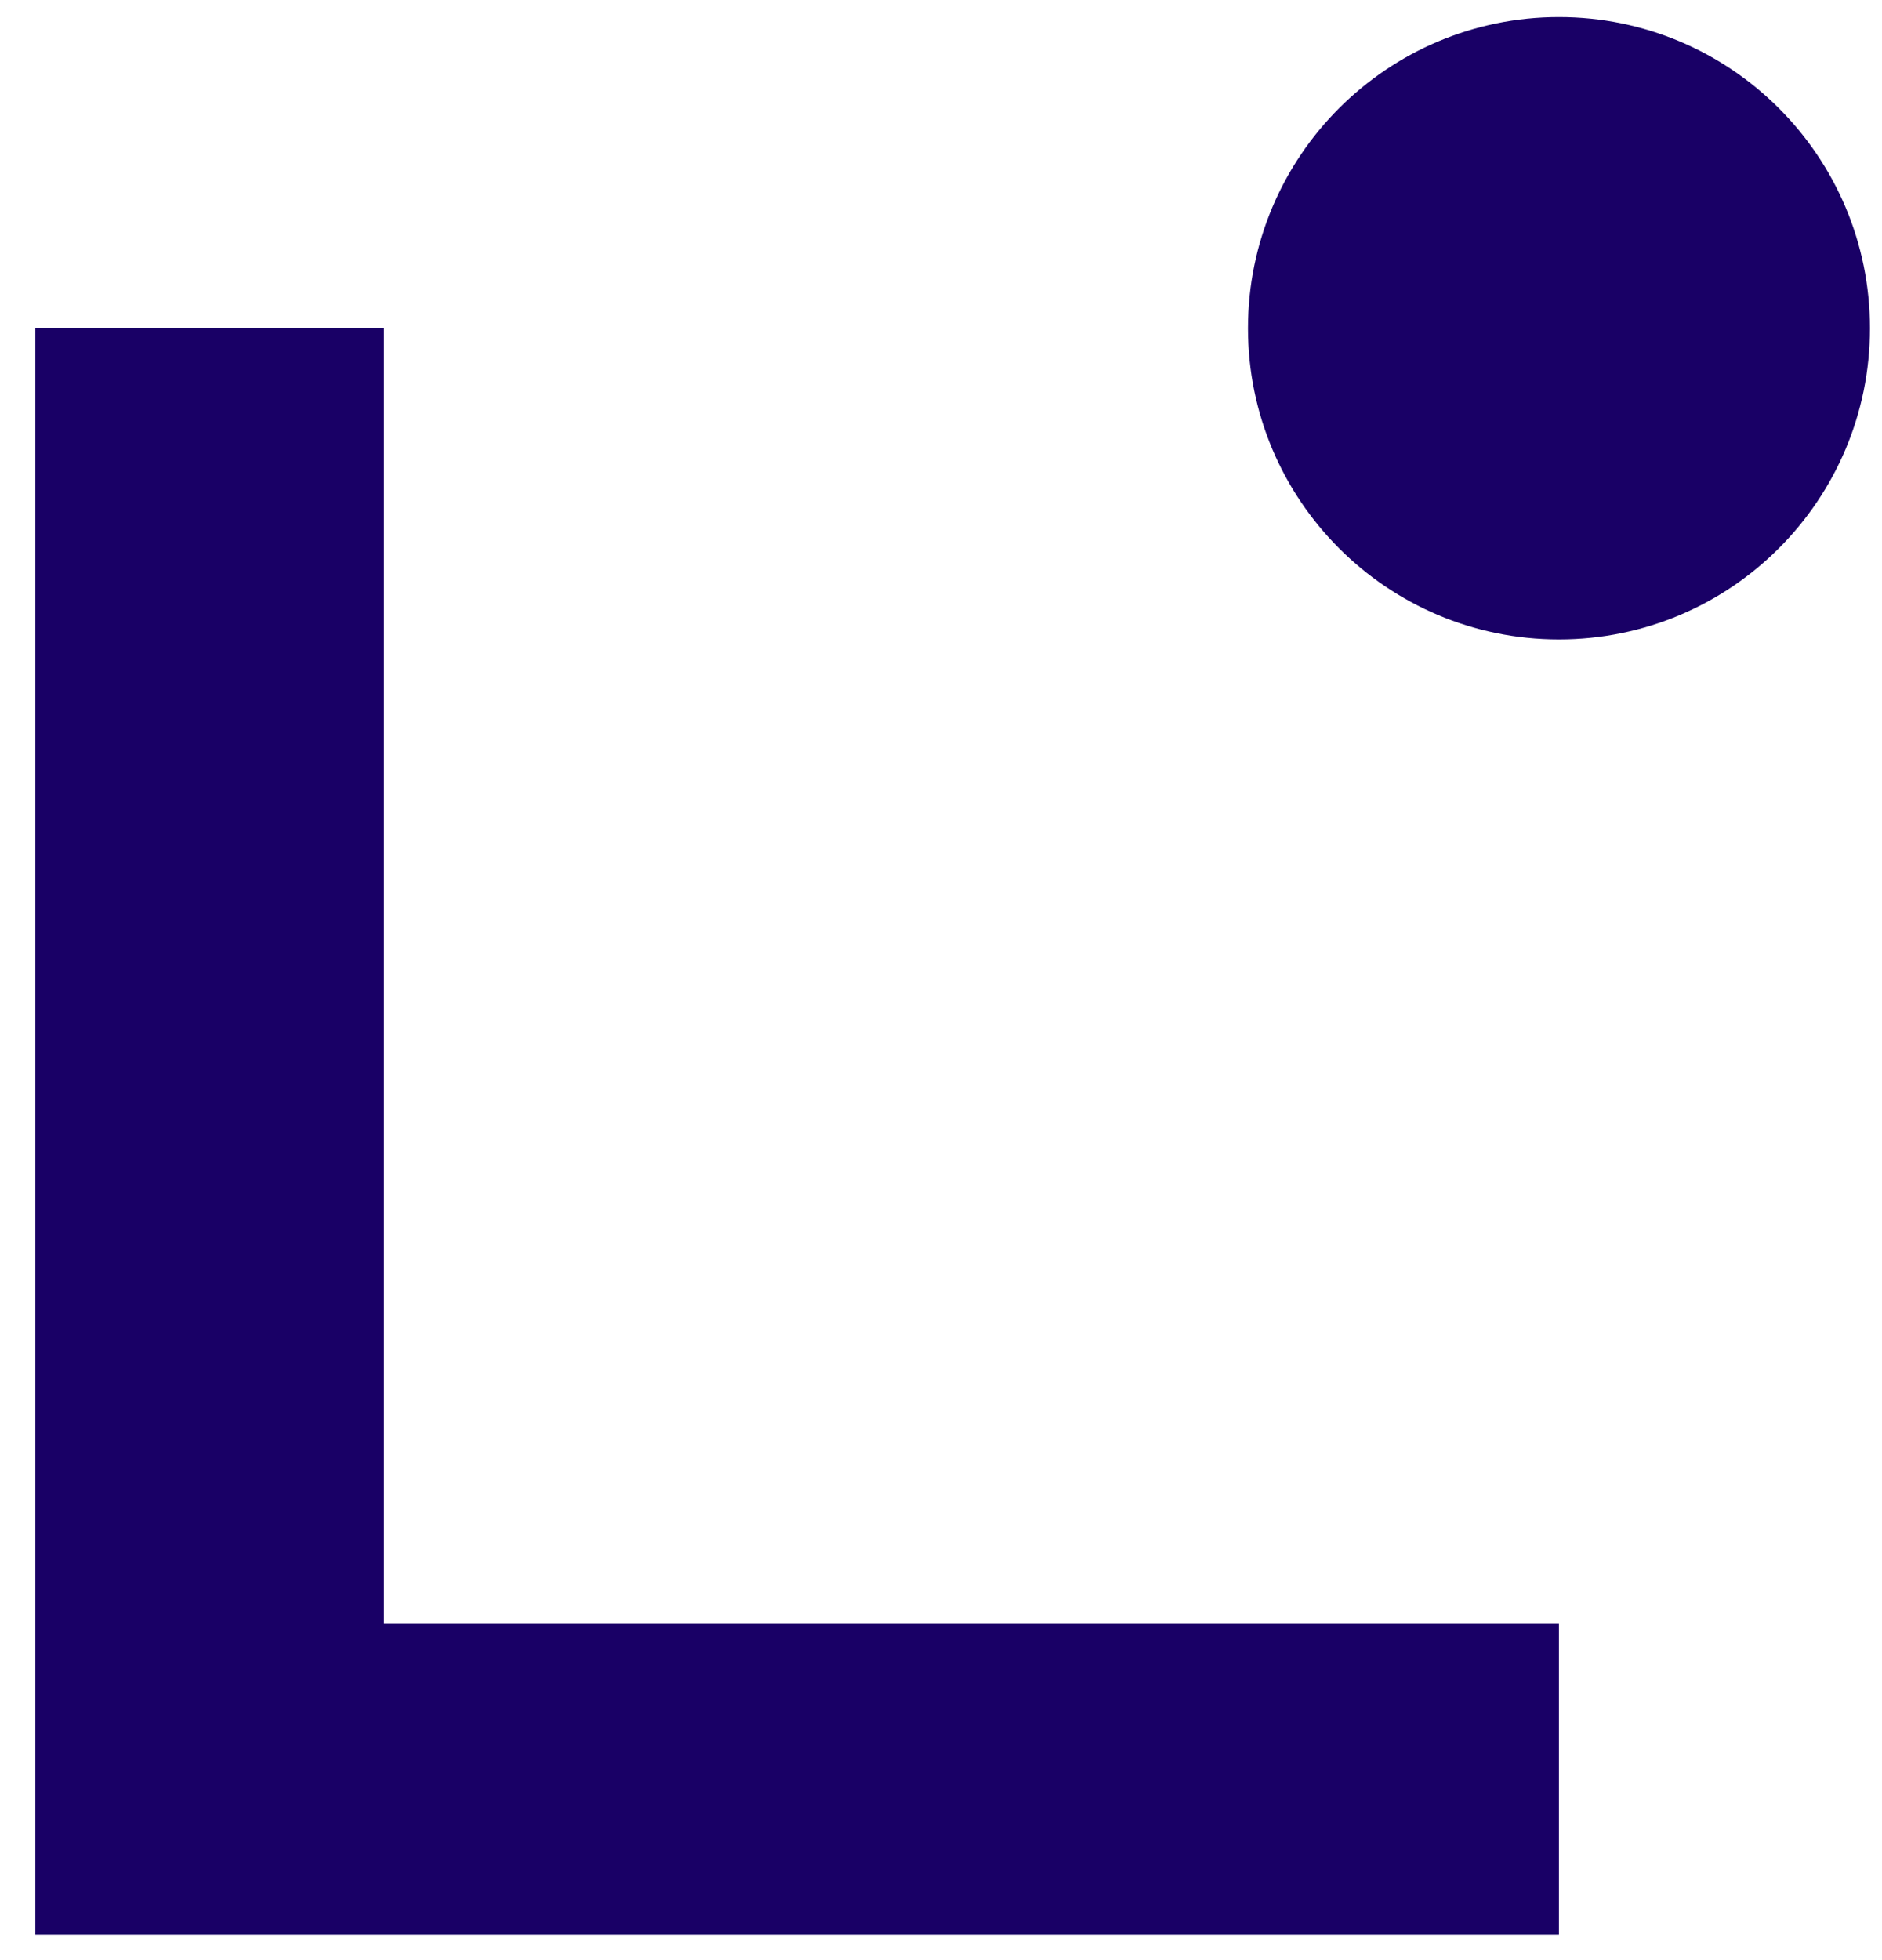
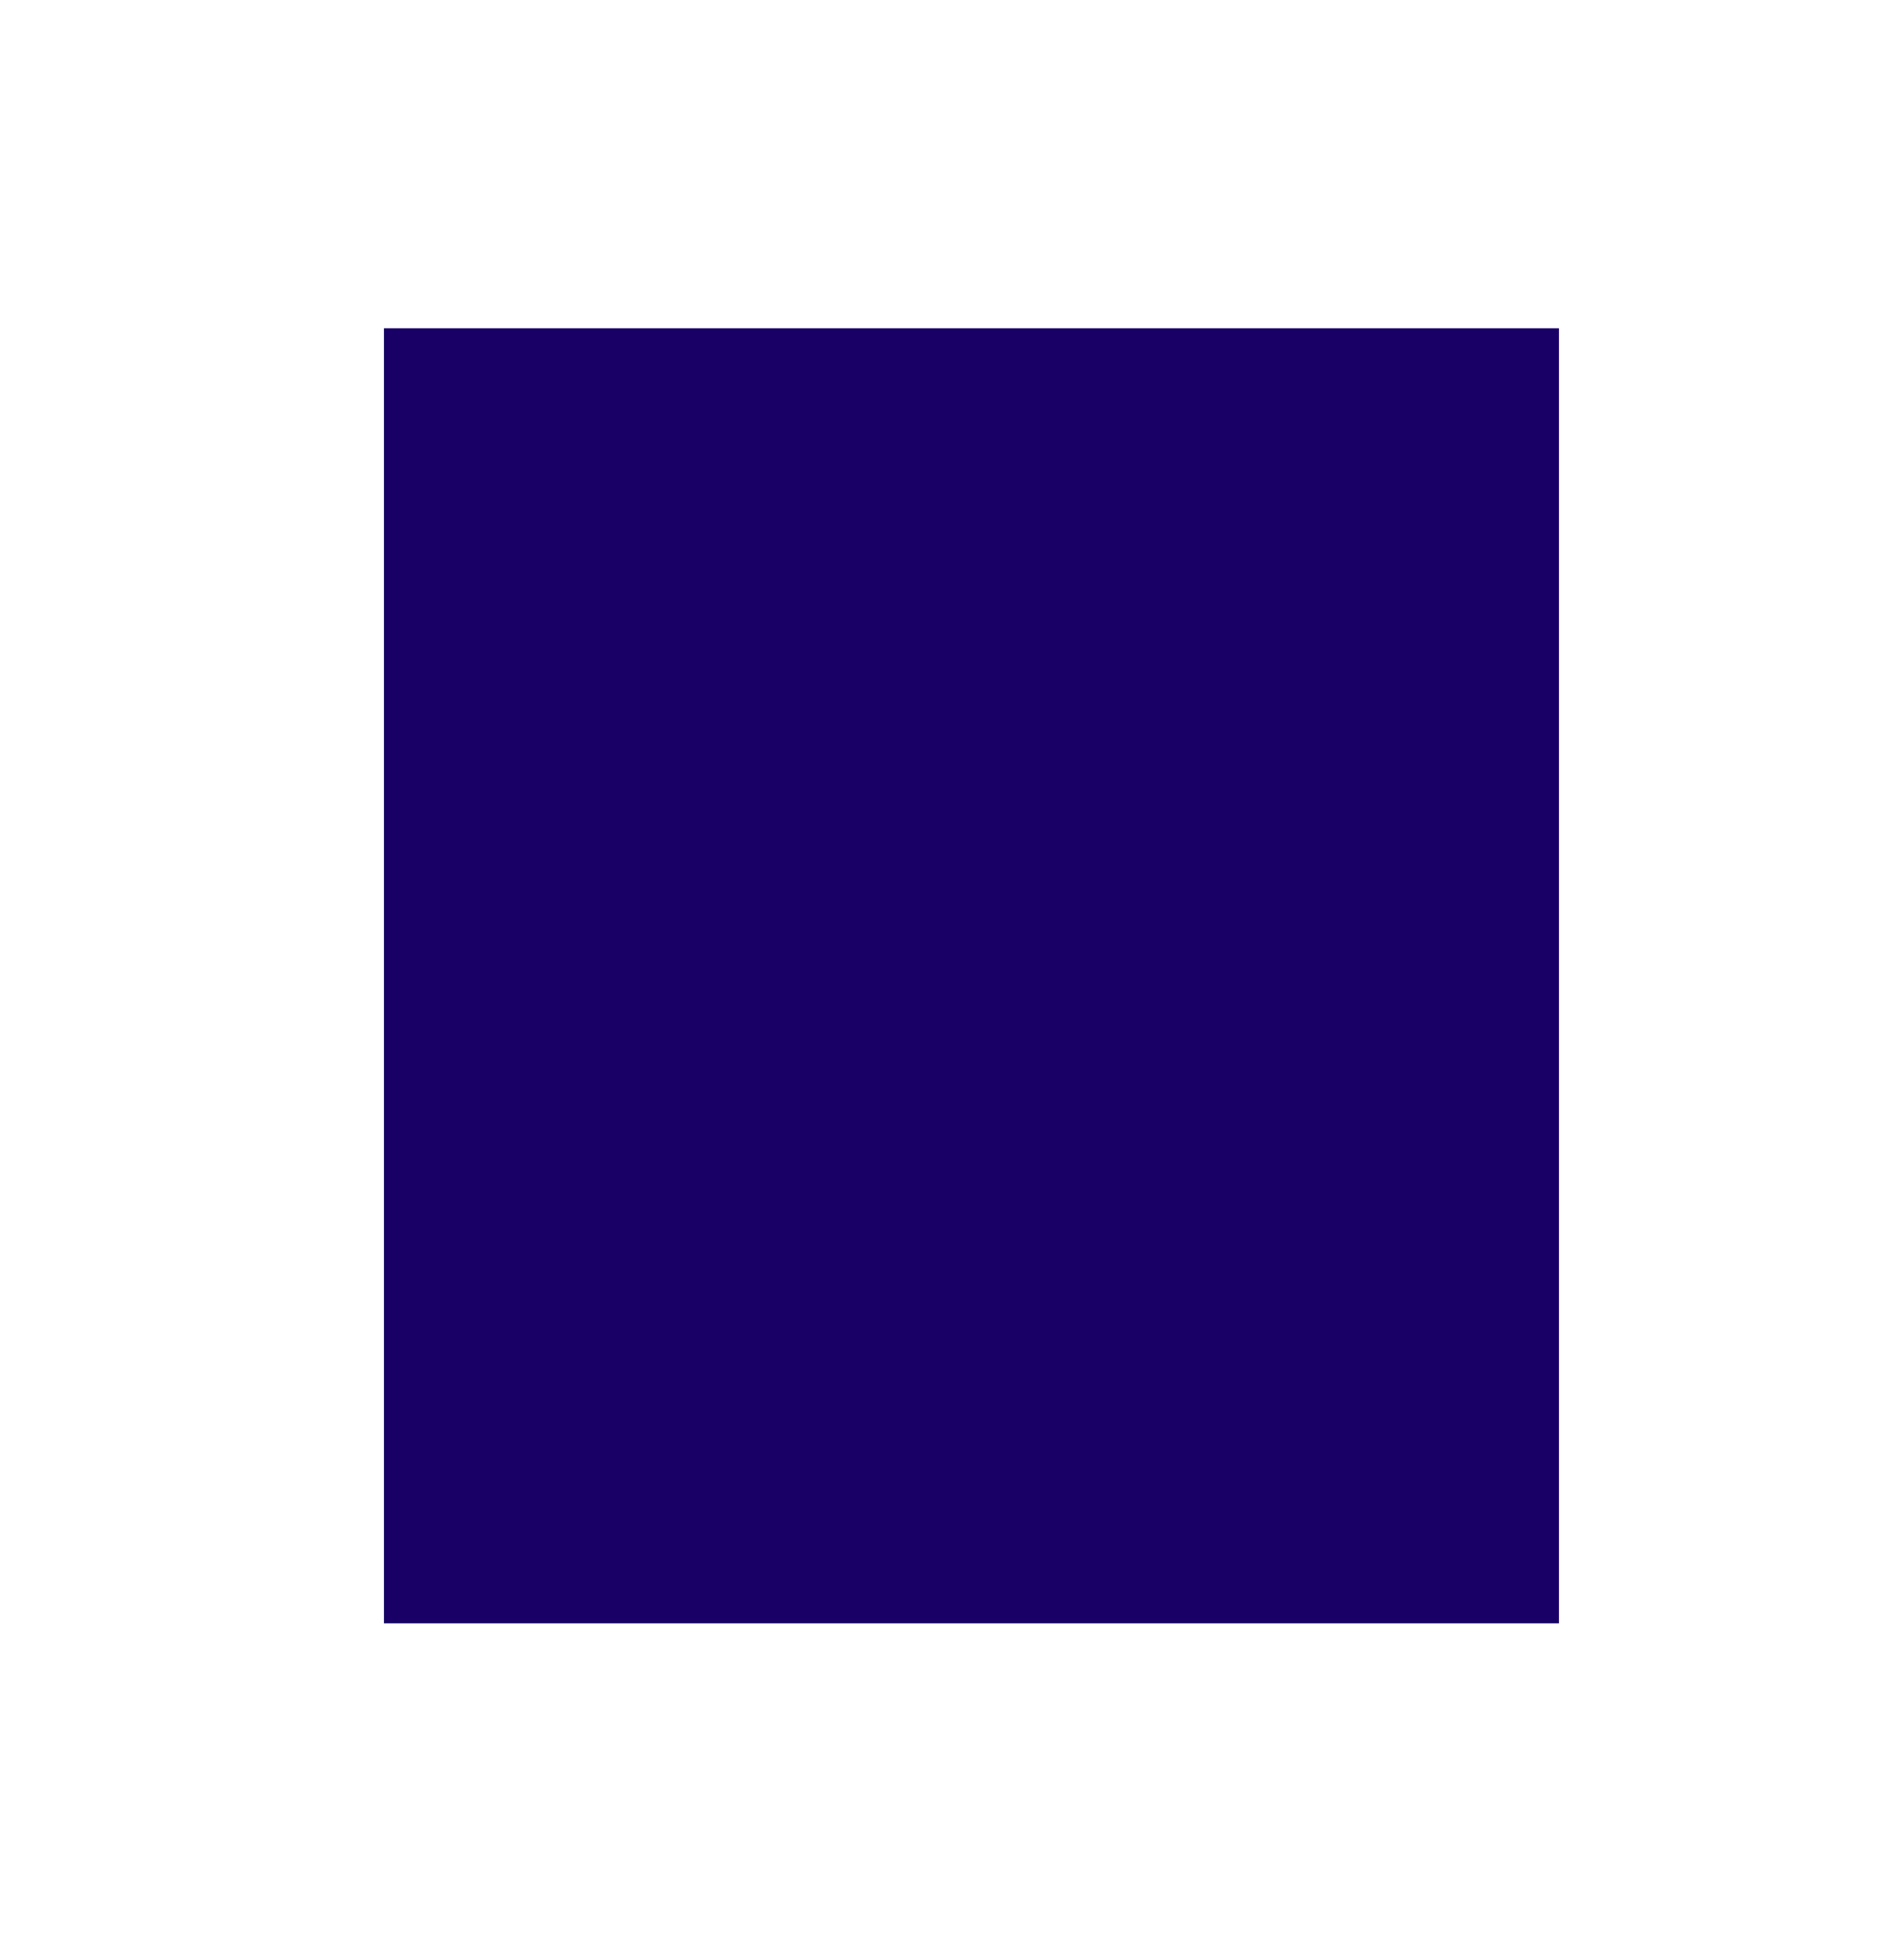
<svg xmlns="http://www.w3.org/2000/svg" width="49" height="51" viewBox="0 0 49 51" fill="none">
  <g clip-path="url(#clip0_2108_16535)">
-     <path d="M40.589 50.34H0.92V8.541H9.996V42.239H40.589V50.336V50.34Z" fill="#190066" />
-     <path d="M40.589 16.638C45.061 16.638 48.686 13.013 48.686 8.541C48.686 4.07 45.061 0.445 40.589 0.445C36.118 0.445 32.493 4.07 32.493 8.541C32.493 13.013 36.118 16.638 40.589 16.638Z" fill="#190066" />
+     <path d="M40.589 50.34V8.541H9.996V42.239H40.589V50.336V50.34Z" fill="#190066" />
  </g>
  <defs>
    <clipPath id="clip0_2108_16535">
      <rect width="47.766" height="49.895" fill="white" transform="translate(0.92 0.445)" />
    </clipPath>
  </defs>
</svg>